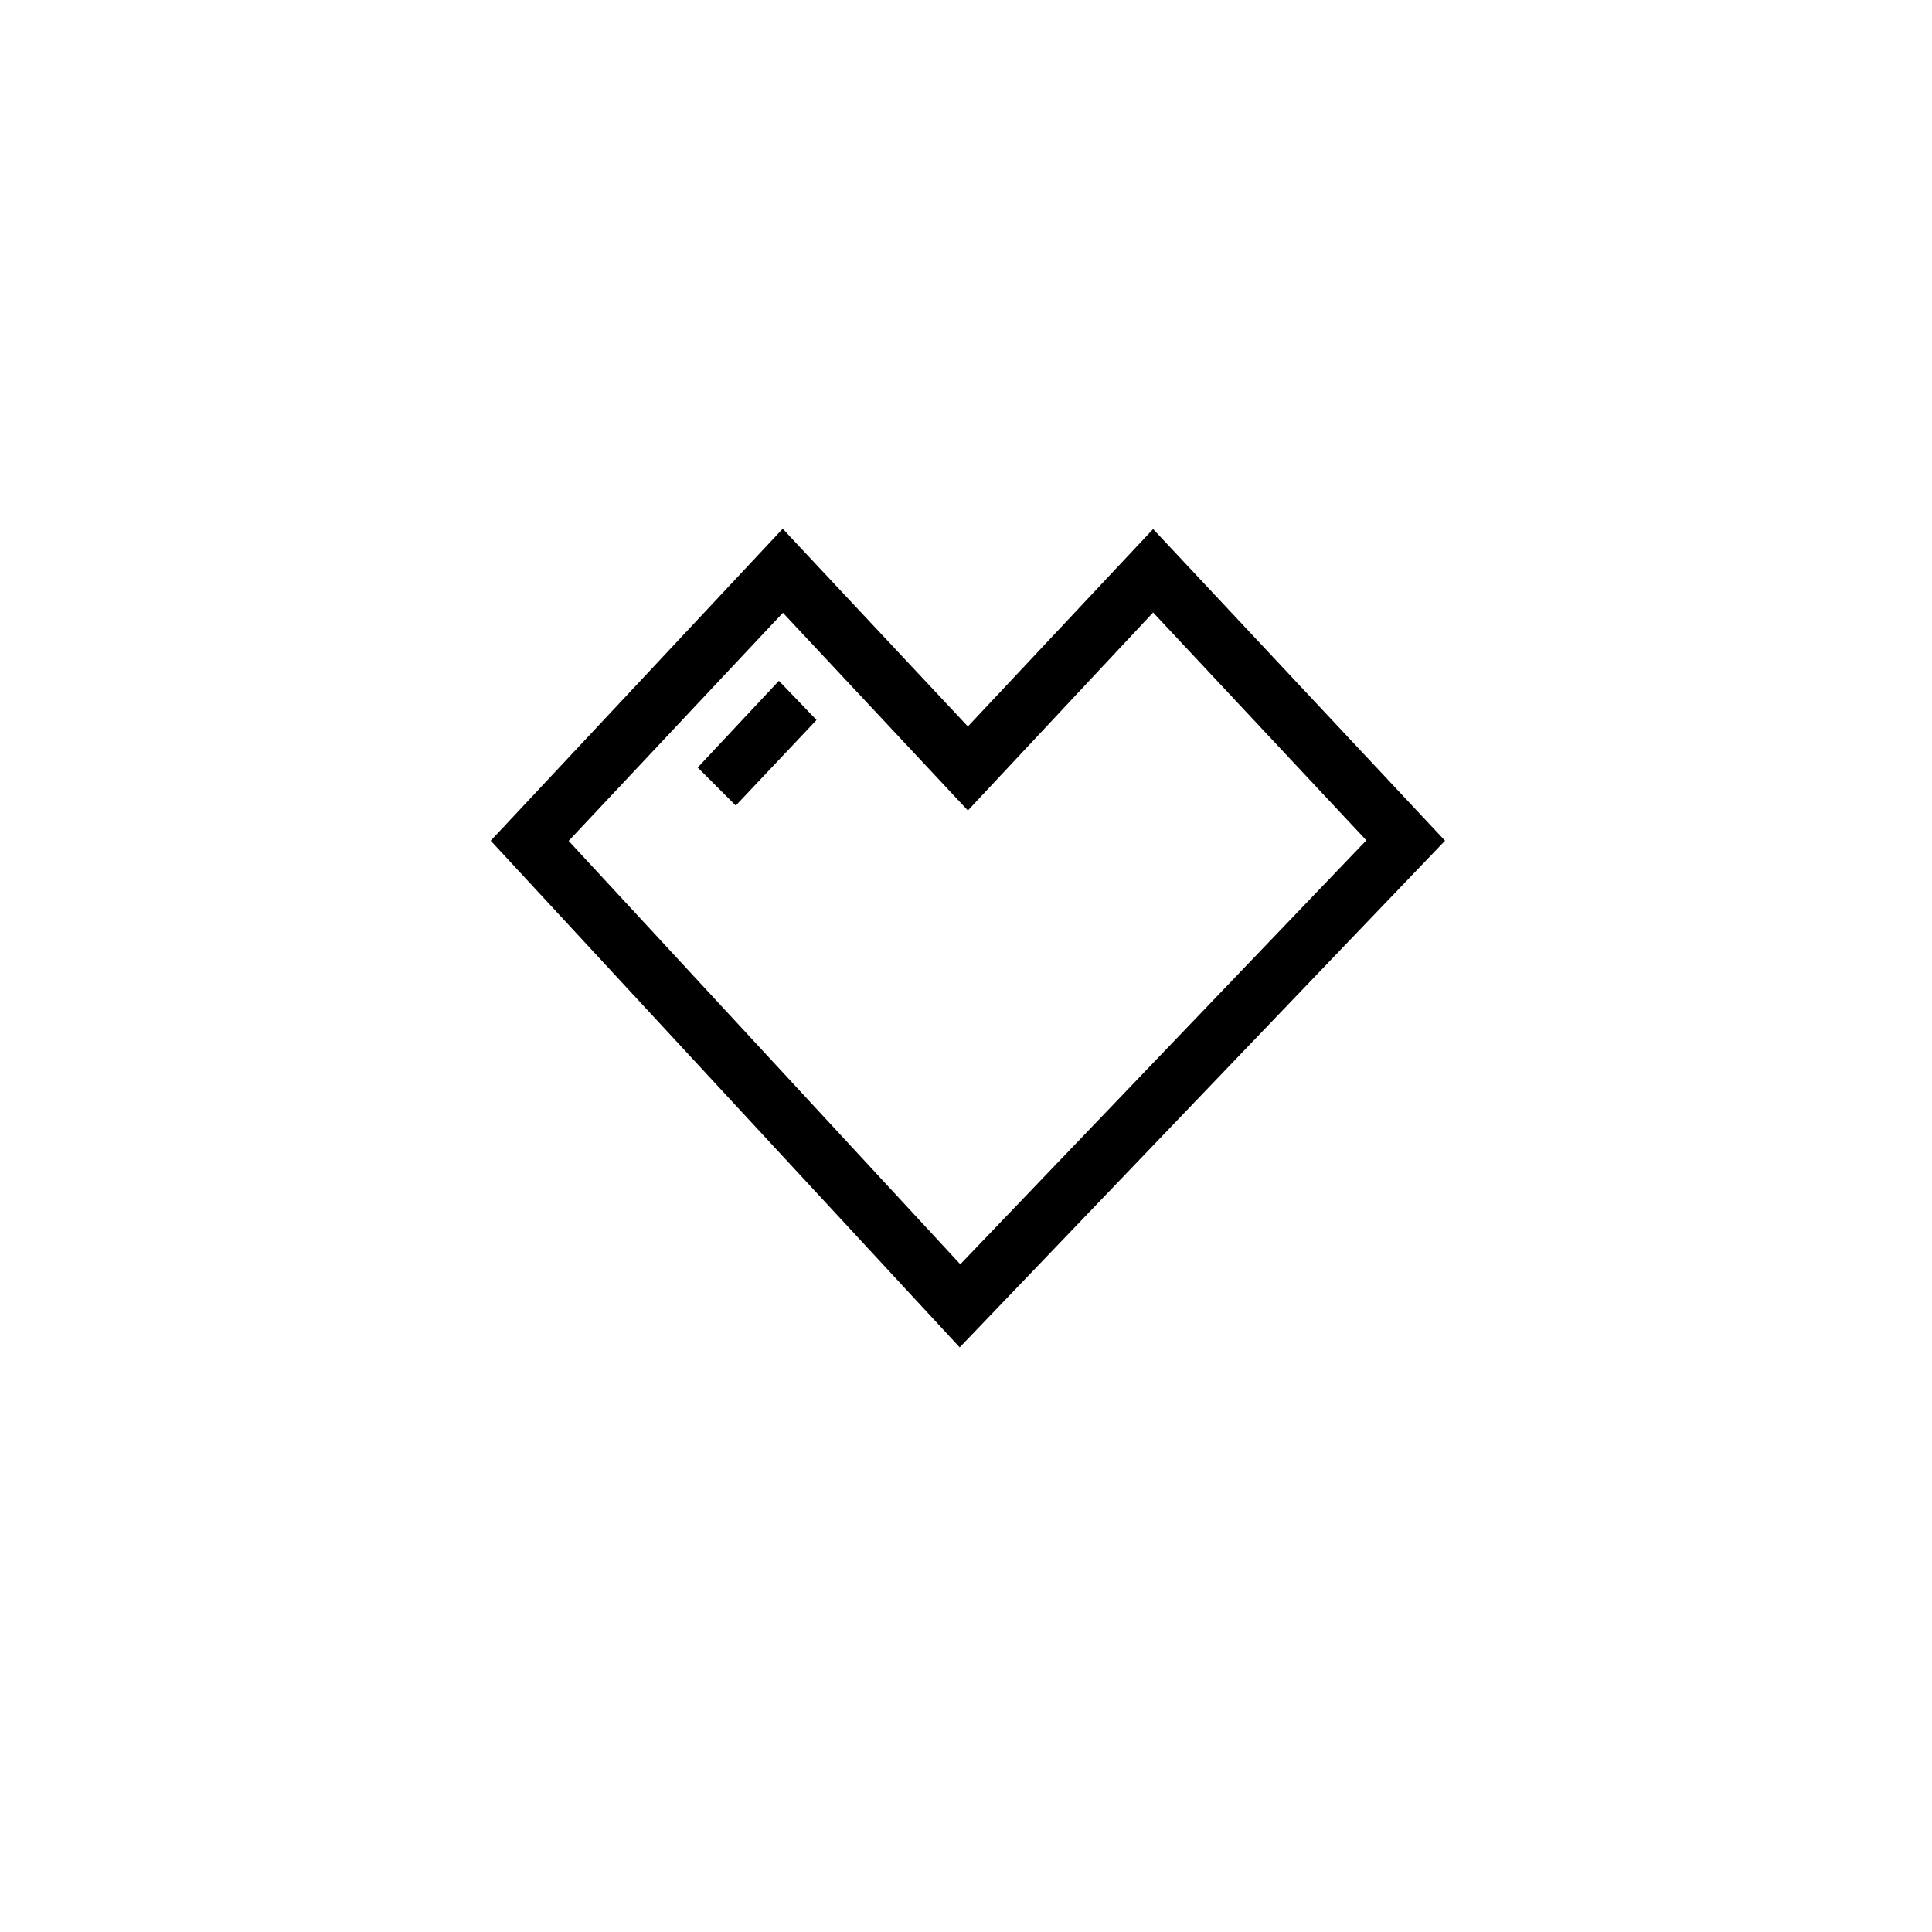
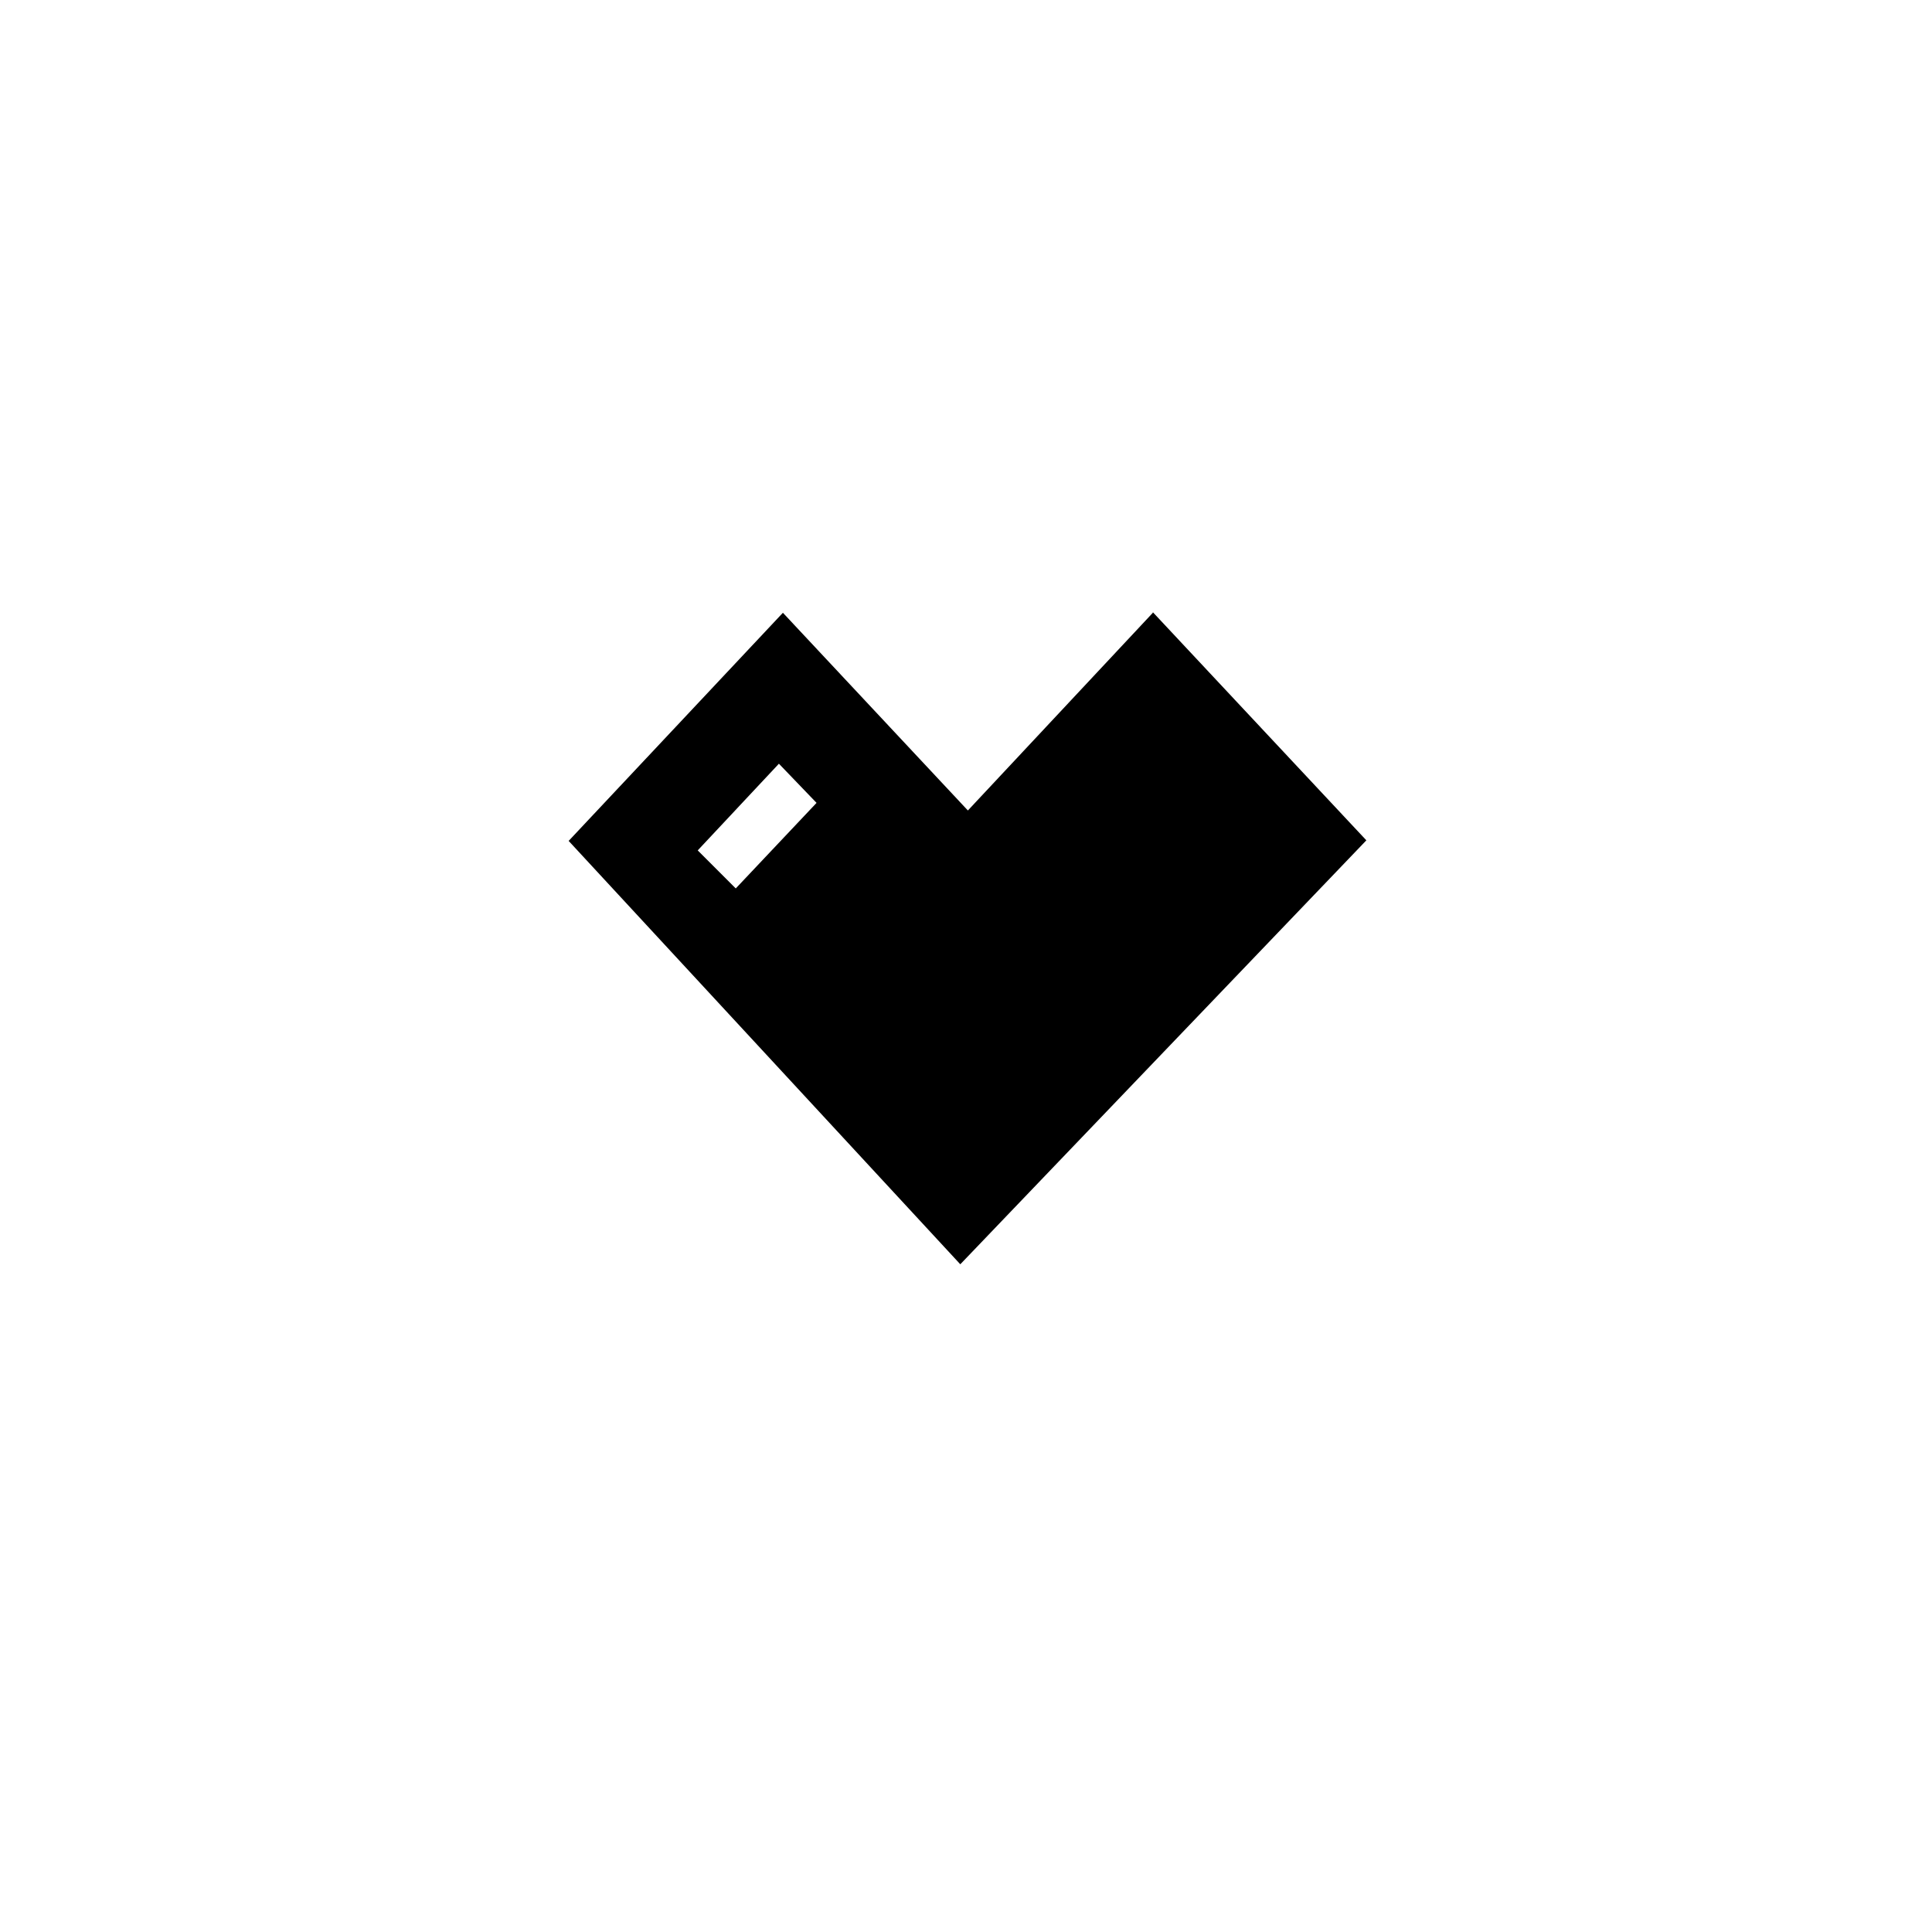
<svg xmlns="http://www.w3.org/2000/svg" fill="#000000" width="800px" height="800px" version="1.1" viewBox="144 144 512 512">
-   <path d="m449.52 306.24 56.578 60.457-107.61 112.35-103.79-112.2 56.781-60.457 49.02 52.395 49.02-52.395m0-22.117-49.02 52.246-49.074-52.398-77.383 82.676 124.29 134.27 128.62-134.27-77.434-82.676zm-99.102 40.152-21.512 22.973 10.078 10.078 21.41-22.672z" />
+   <path d="m449.52 306.24 56.578 60.457-107.61 112.35-103.79-112.2 56.781-60.457 49.02 52.395 49.02-52.395zm-99.102 40.152-21.512 22.973 10.078 10.078 21.41-22.672z" />
</svg>